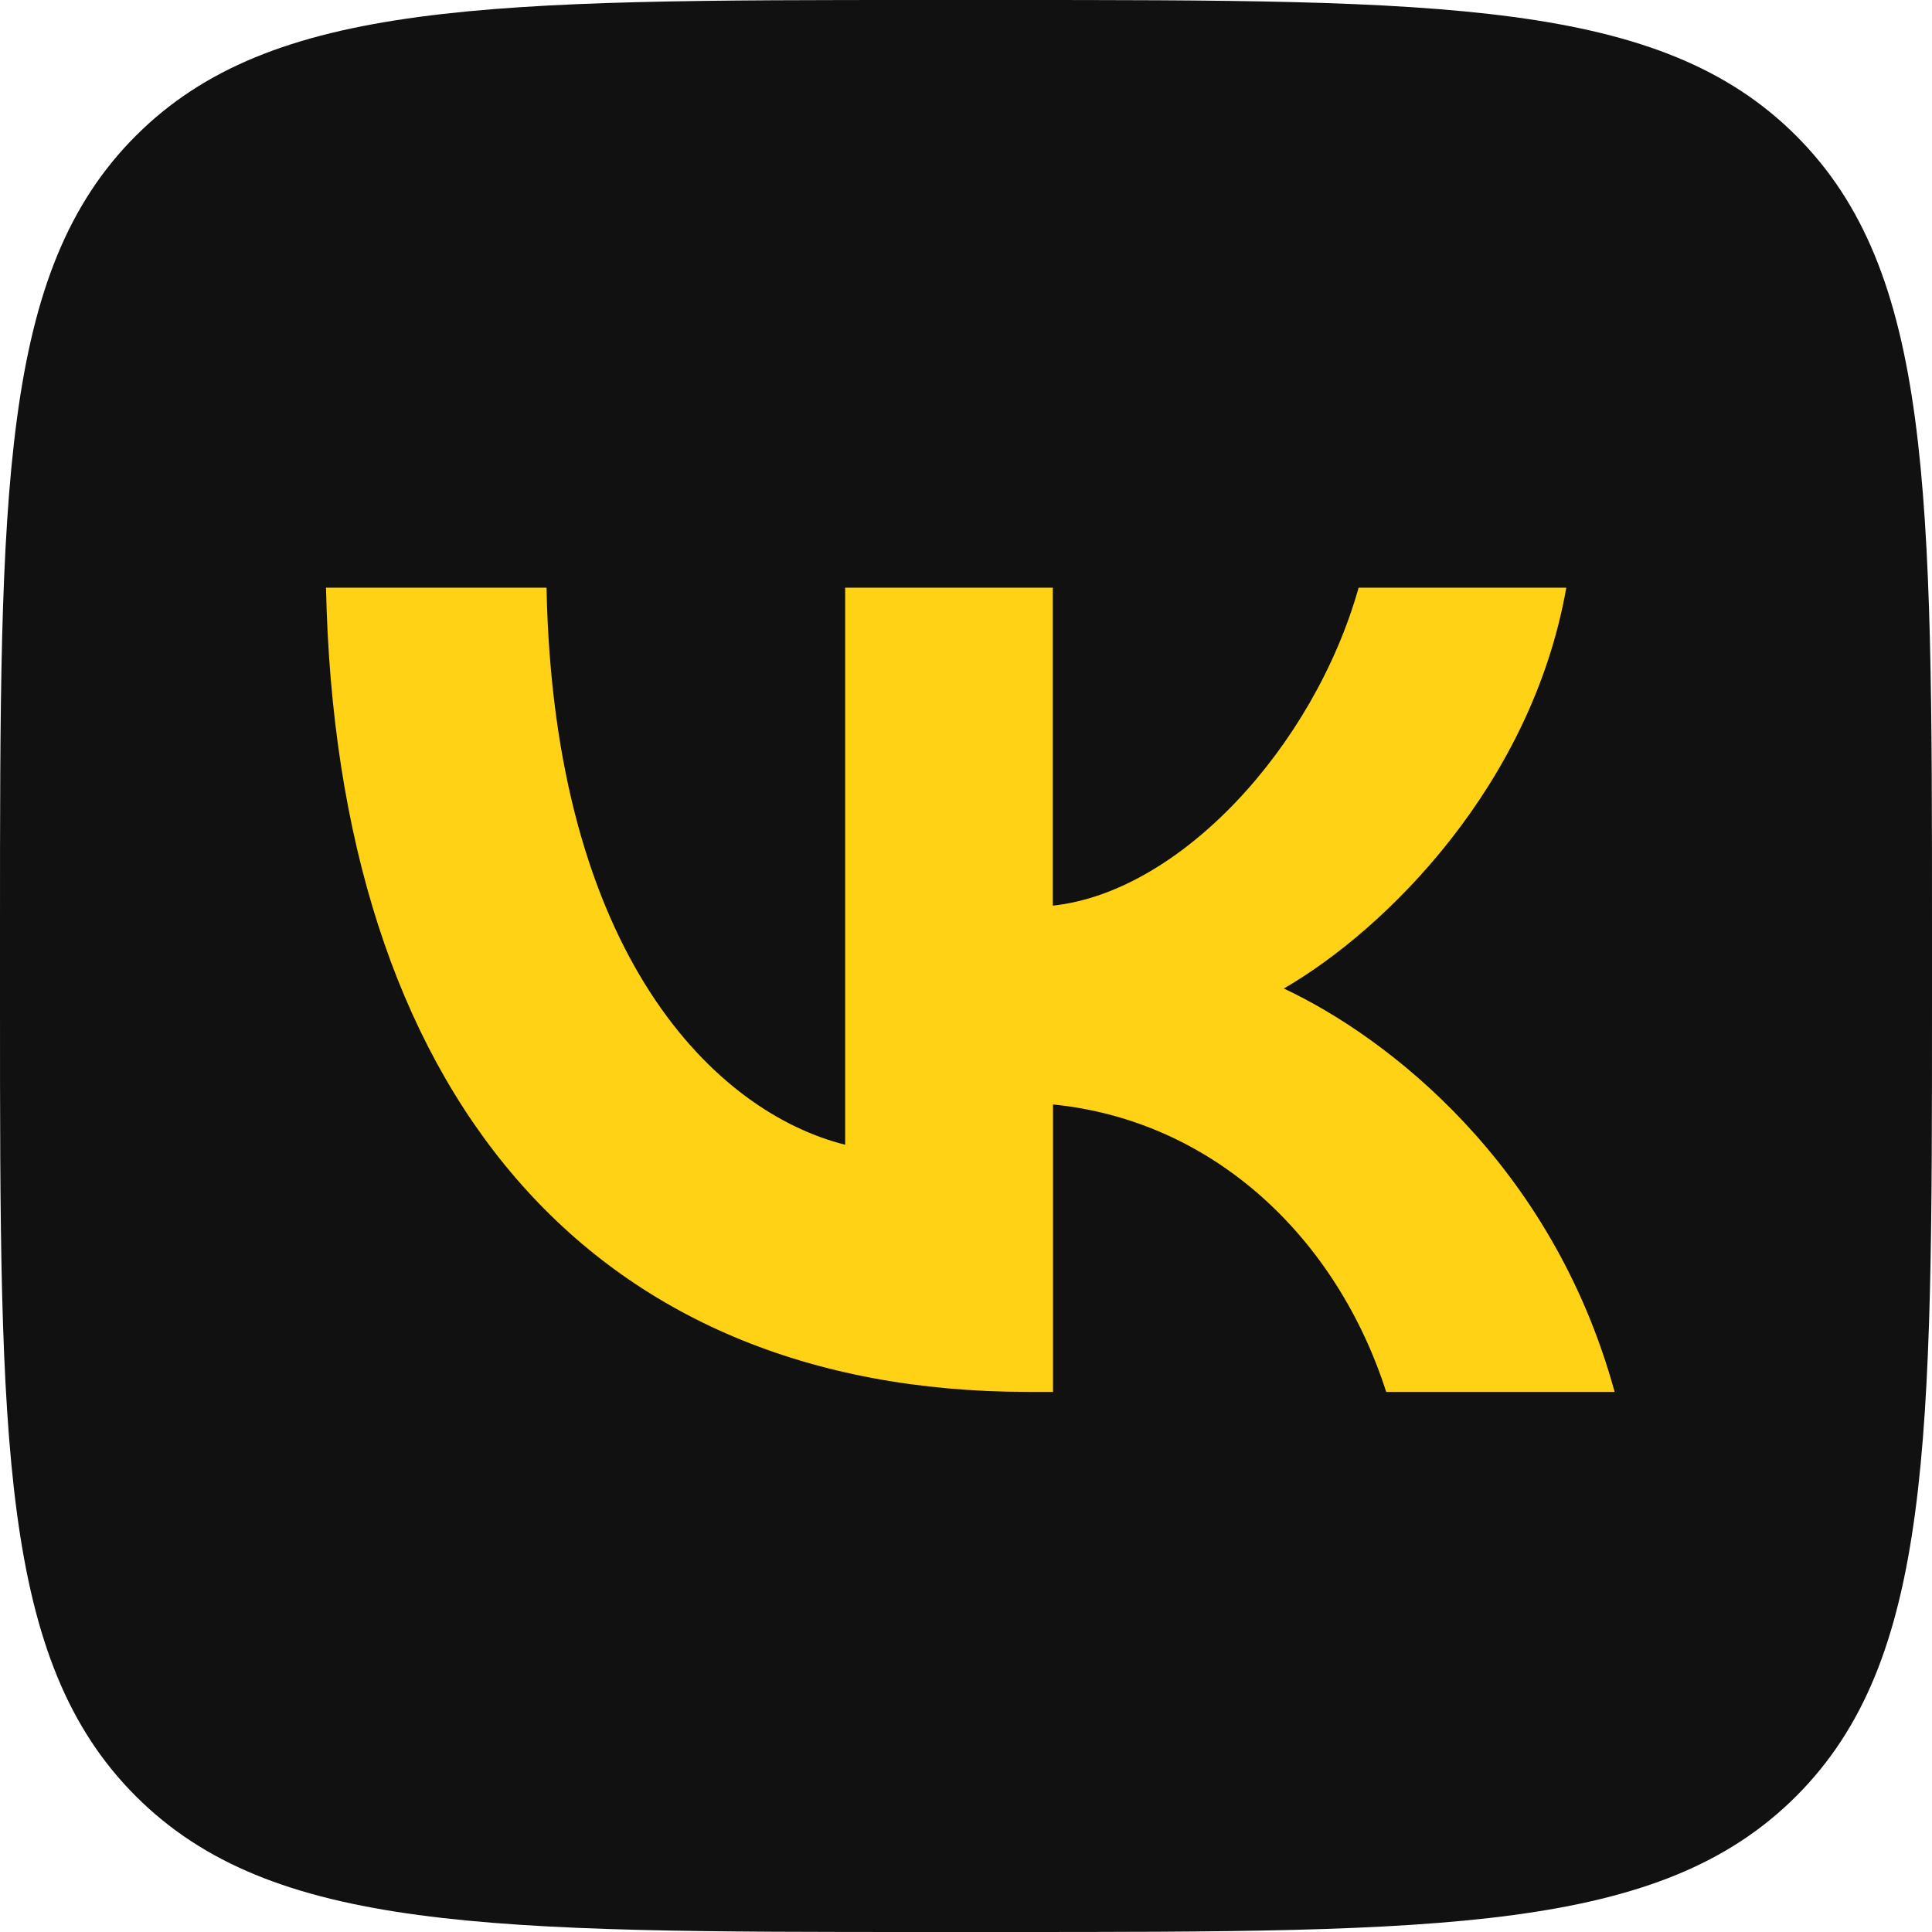
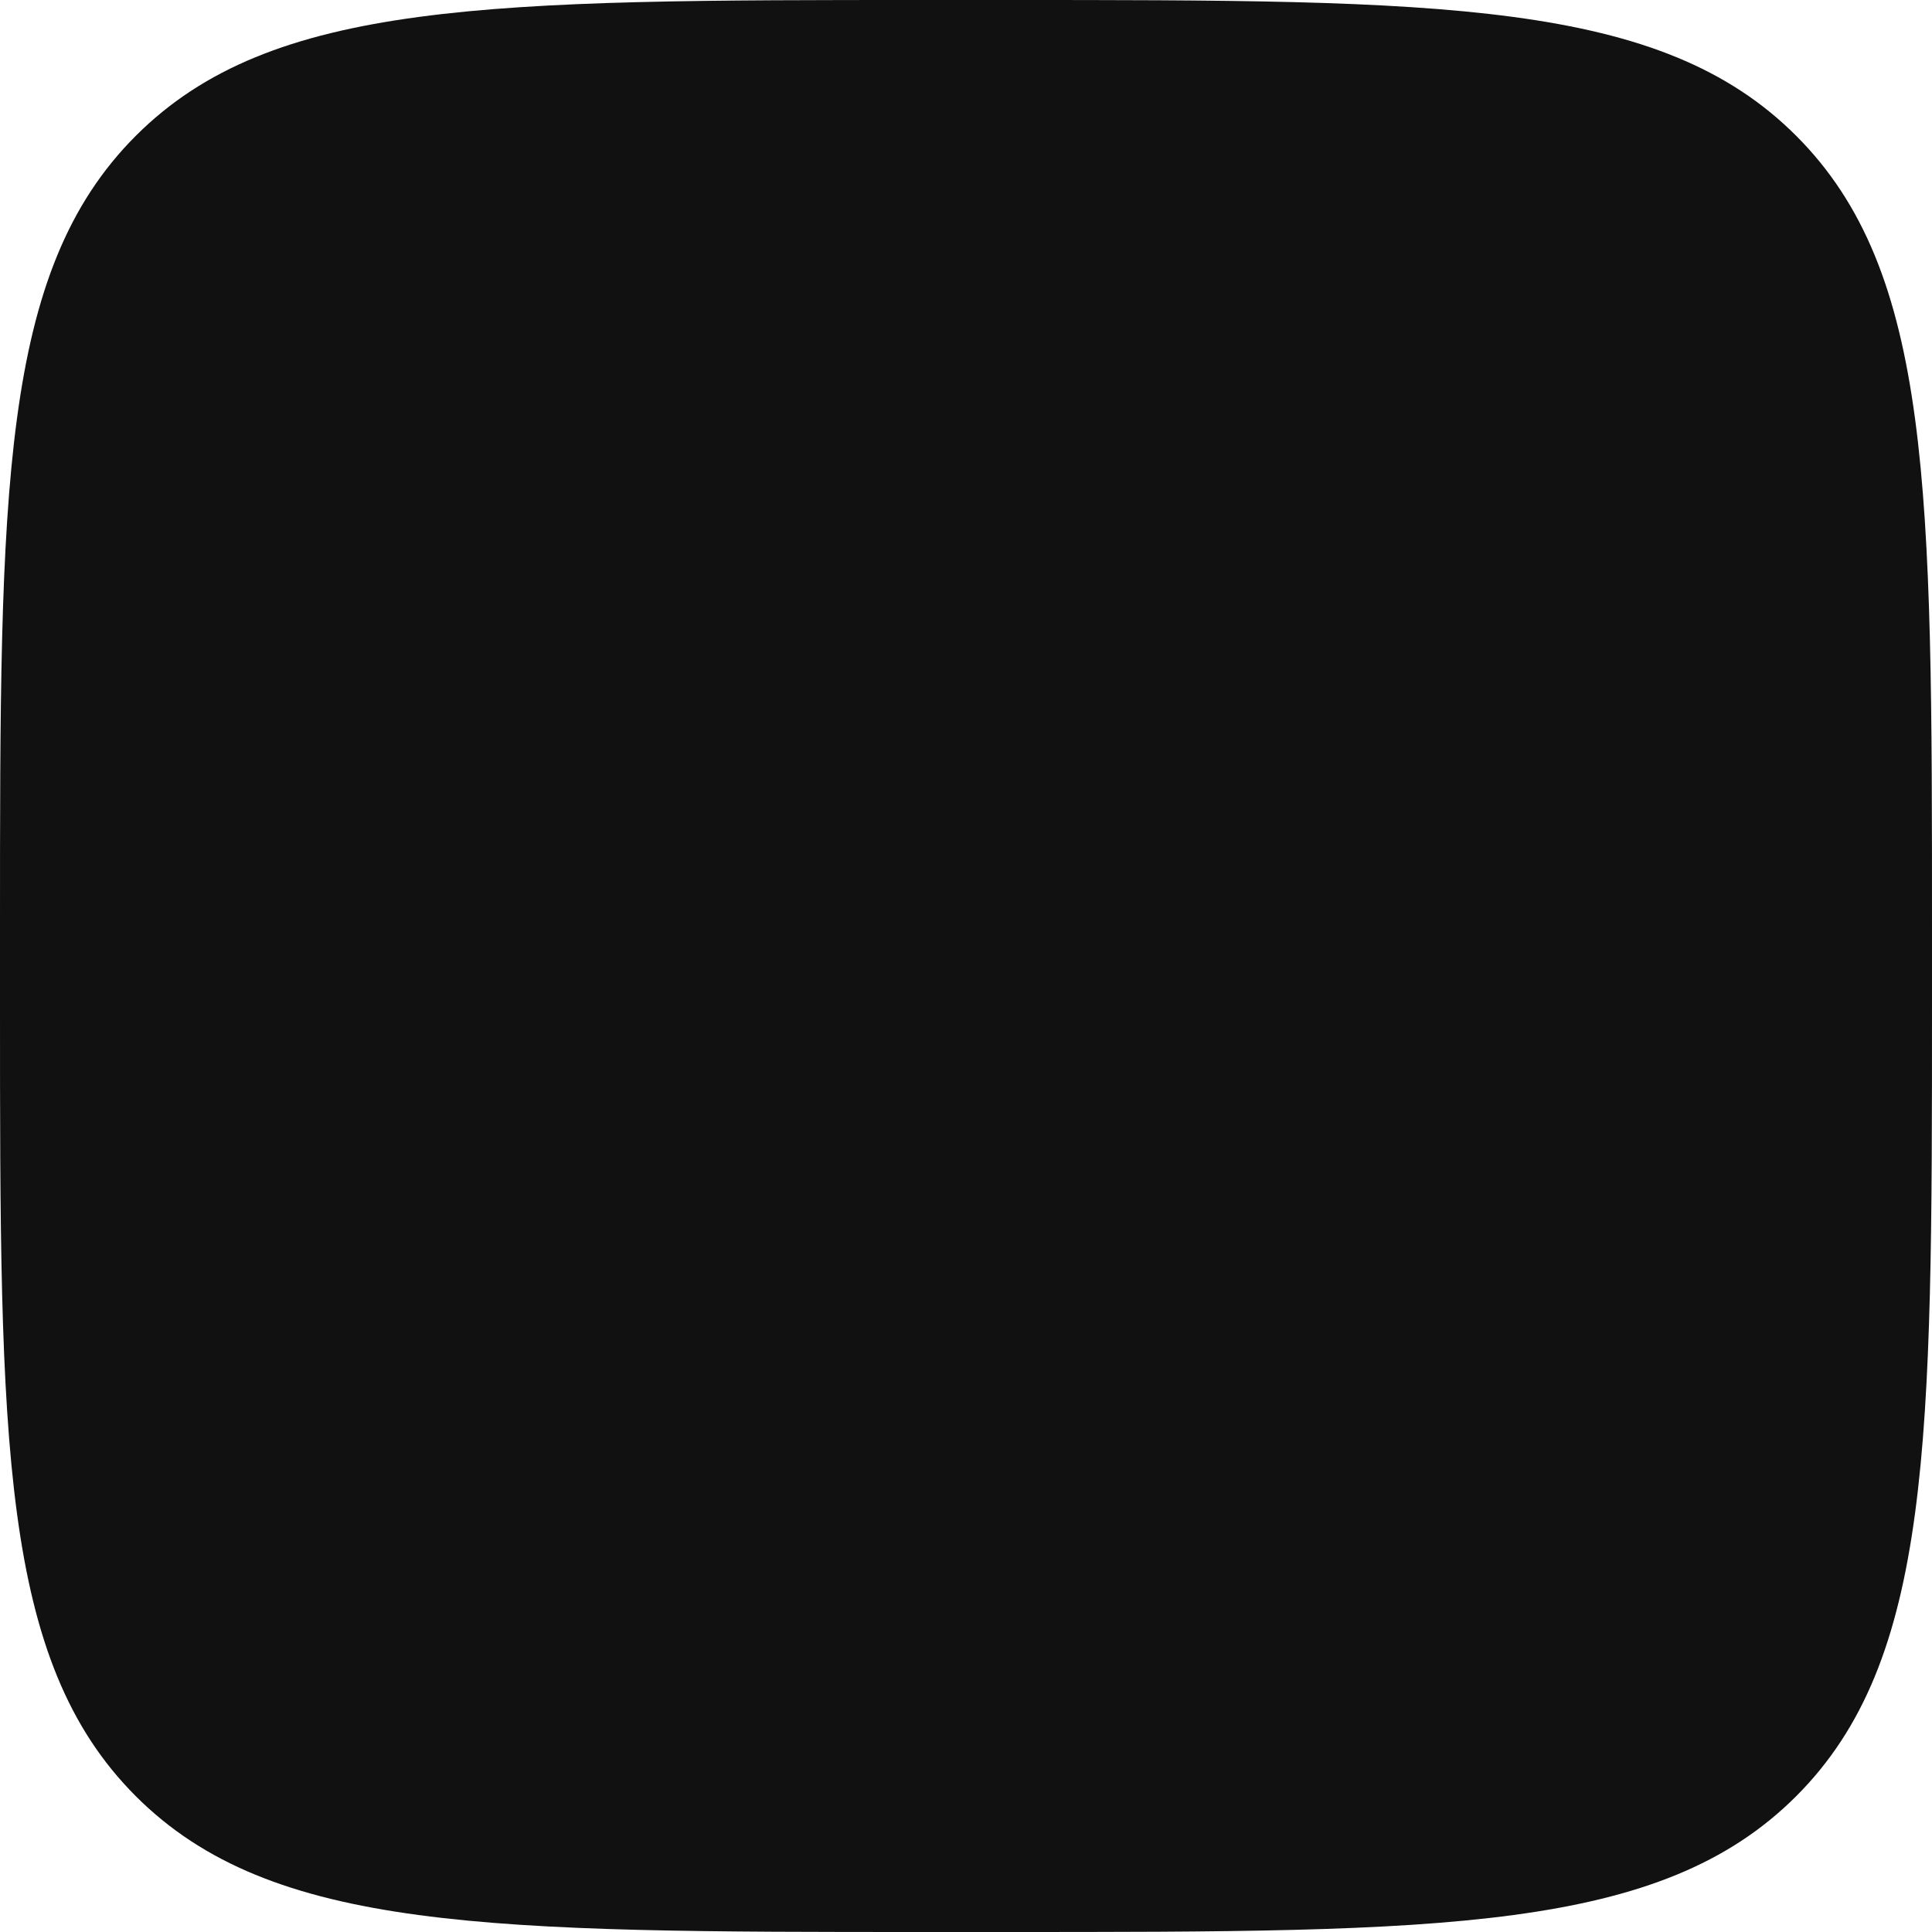
<svg xmlns="http://www.w3.org/2000/svg" id="Слой_1" x="0px" y="0px" viewBox="0 0 105.13 105.13" style="enable-background:new 0 0 105.13 105.13;" xml:space="preserve">
  <style type="text/css"> .st0{fill:#111111;} .st1{fill:#FFD215;} </style>
  <g>
    <path class="st0" d="M0,50.46C0,26.67,0,14.78,7.39,7.39C14.78,0,26.67,0,50.46,0h4.21c23.79,0,35.68,0,43.07,7.39 c7.39,7.39,7.39,19.28,7.39,43.07v4.21c0,23.79,0,35.68-7.39,43.07c-7.39,7.39-19.28,7.39-43.07,7.39h-4.21 c-23.79,0-35.68,0-43.07-7.39C0,90.35,0,78.45,0,54.67V50.46z" />
-     <path class="st1" d="M55.94,75.74c-23.96,0-37.63-16.43-38.2-43.76h12c0.39,20.06,9.24,28.56,16.25,30.31V31.98h11.3v17.3 c6.92-0.74,14.19-8.63,16.64-17.3h11.3c-1.88,10.69-9.77,18.57-15.37,21.81c5.61,2.63,14.59,9.51,18,21.95H75.43 c-2.67-8.32-9.33-14.76-18.13-15.64v15.64H55.94z" />
  </g>
</svg>